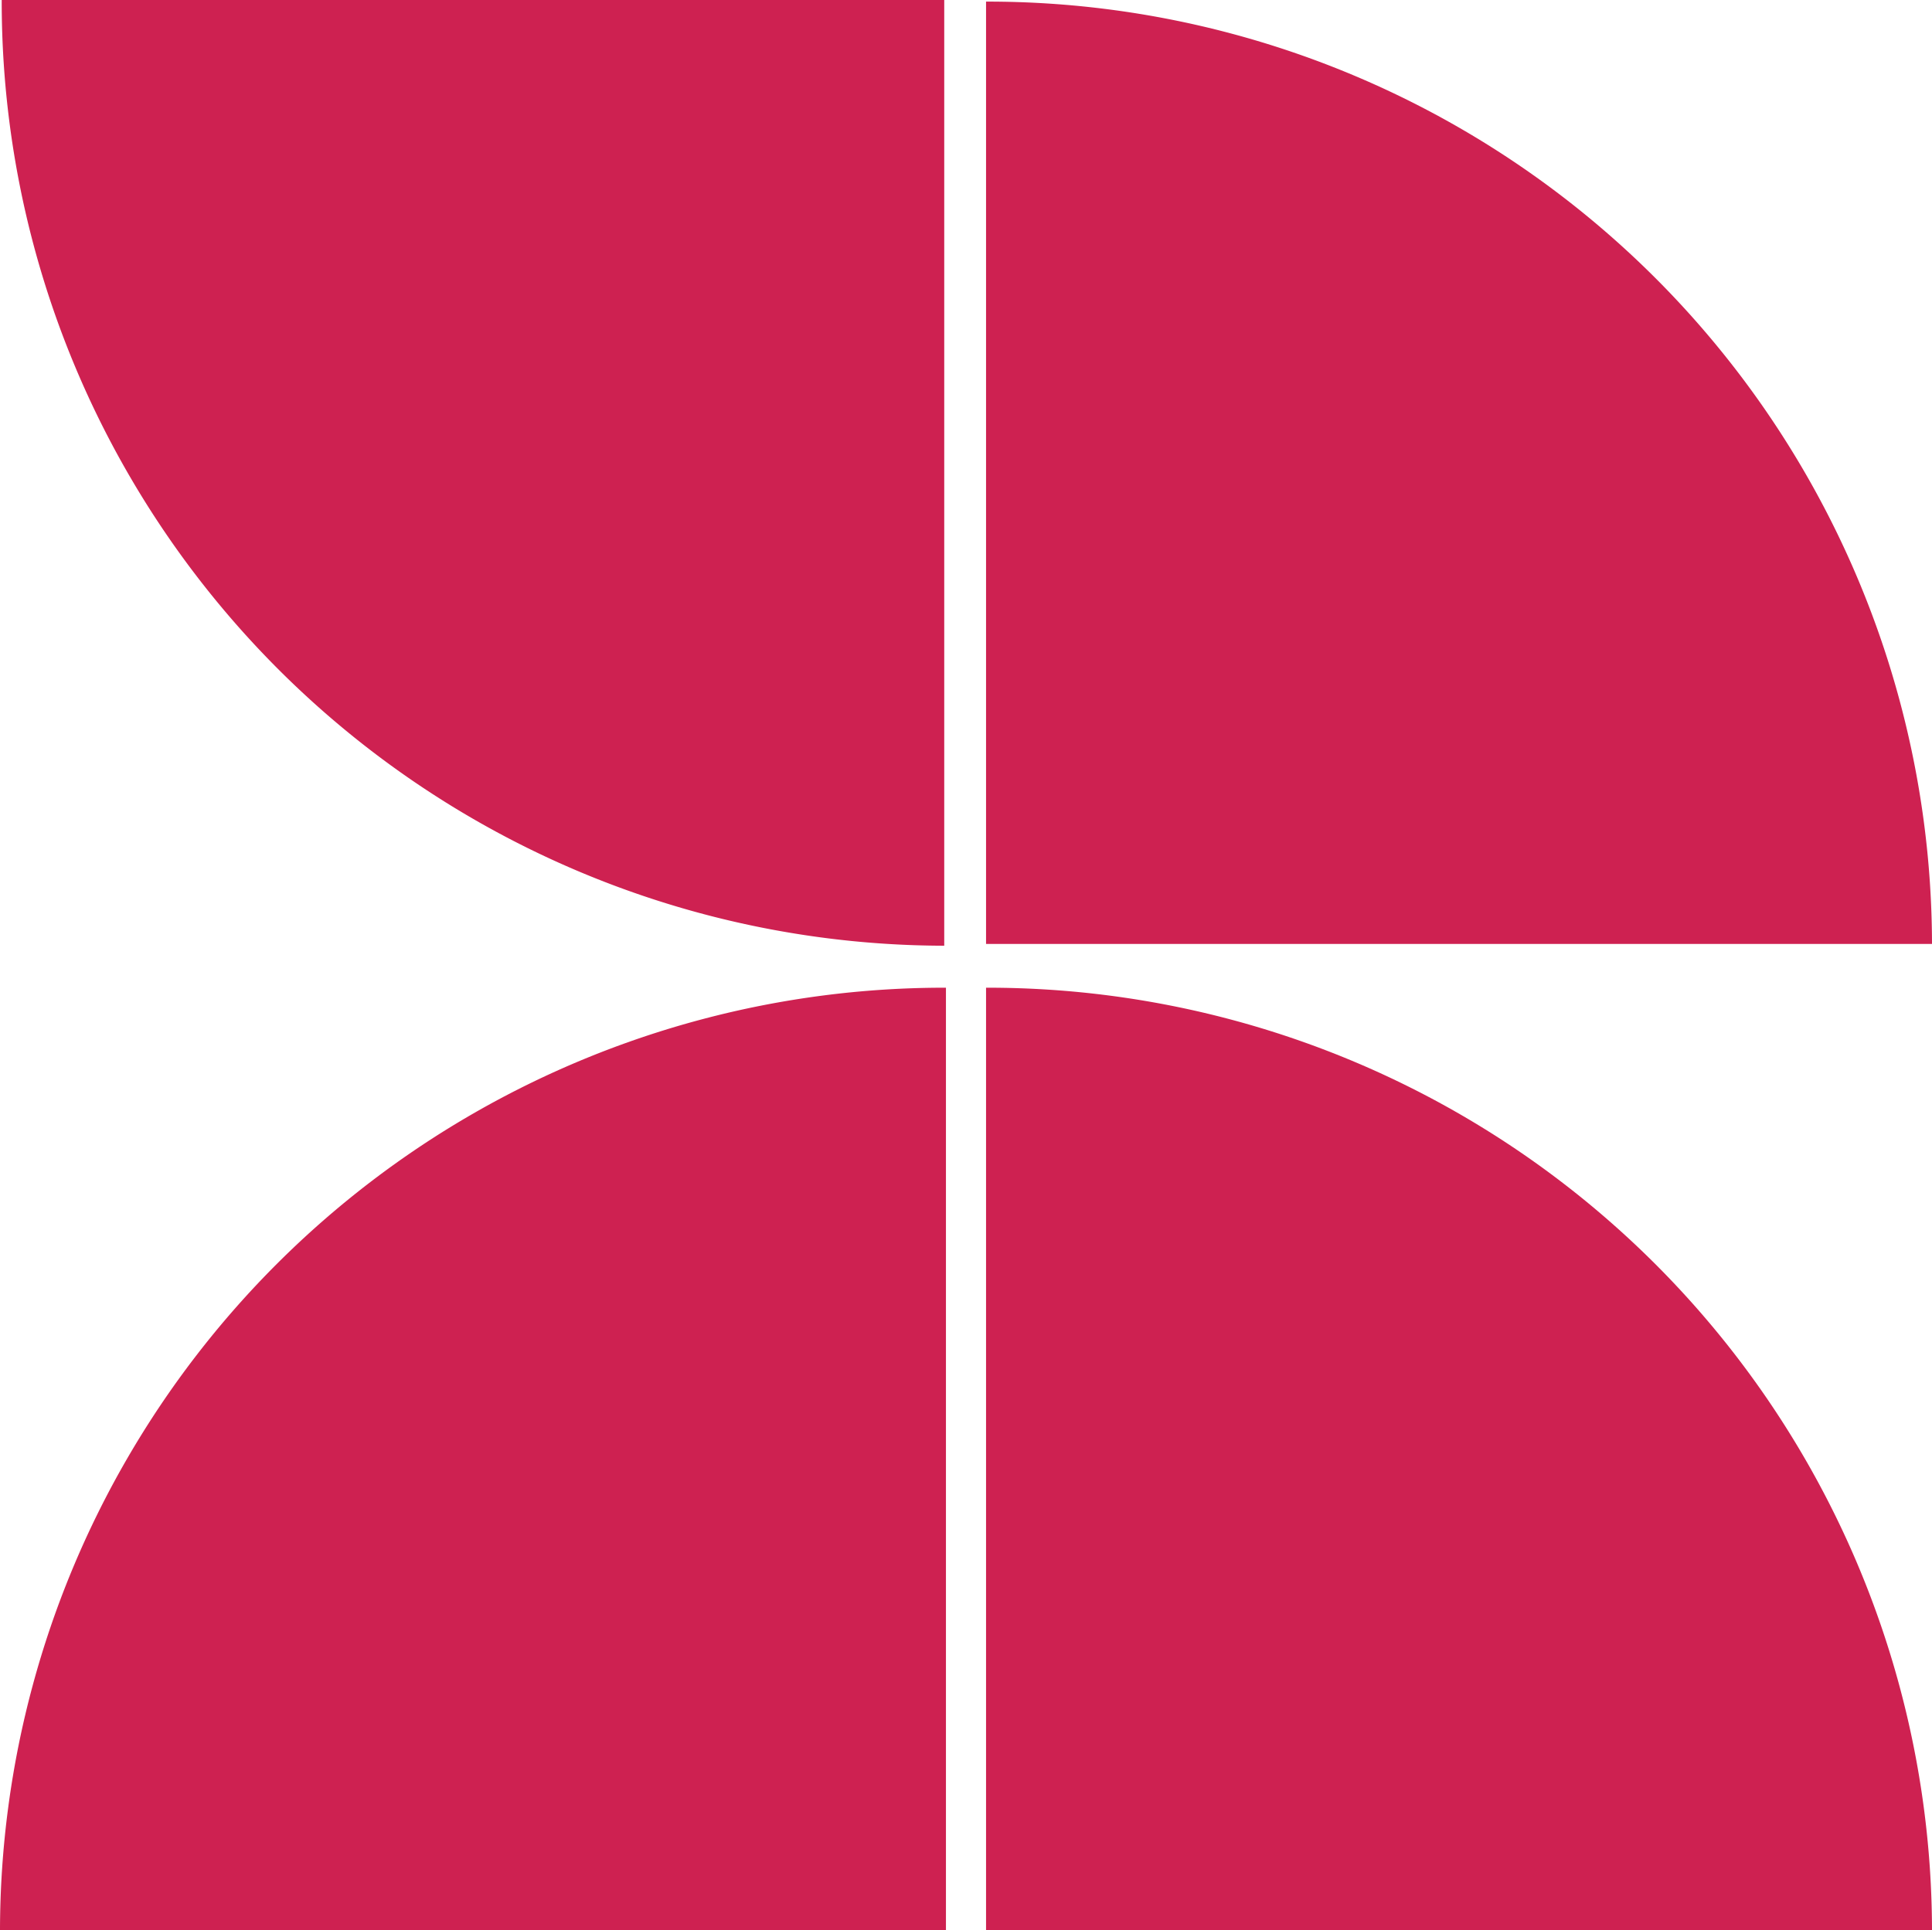
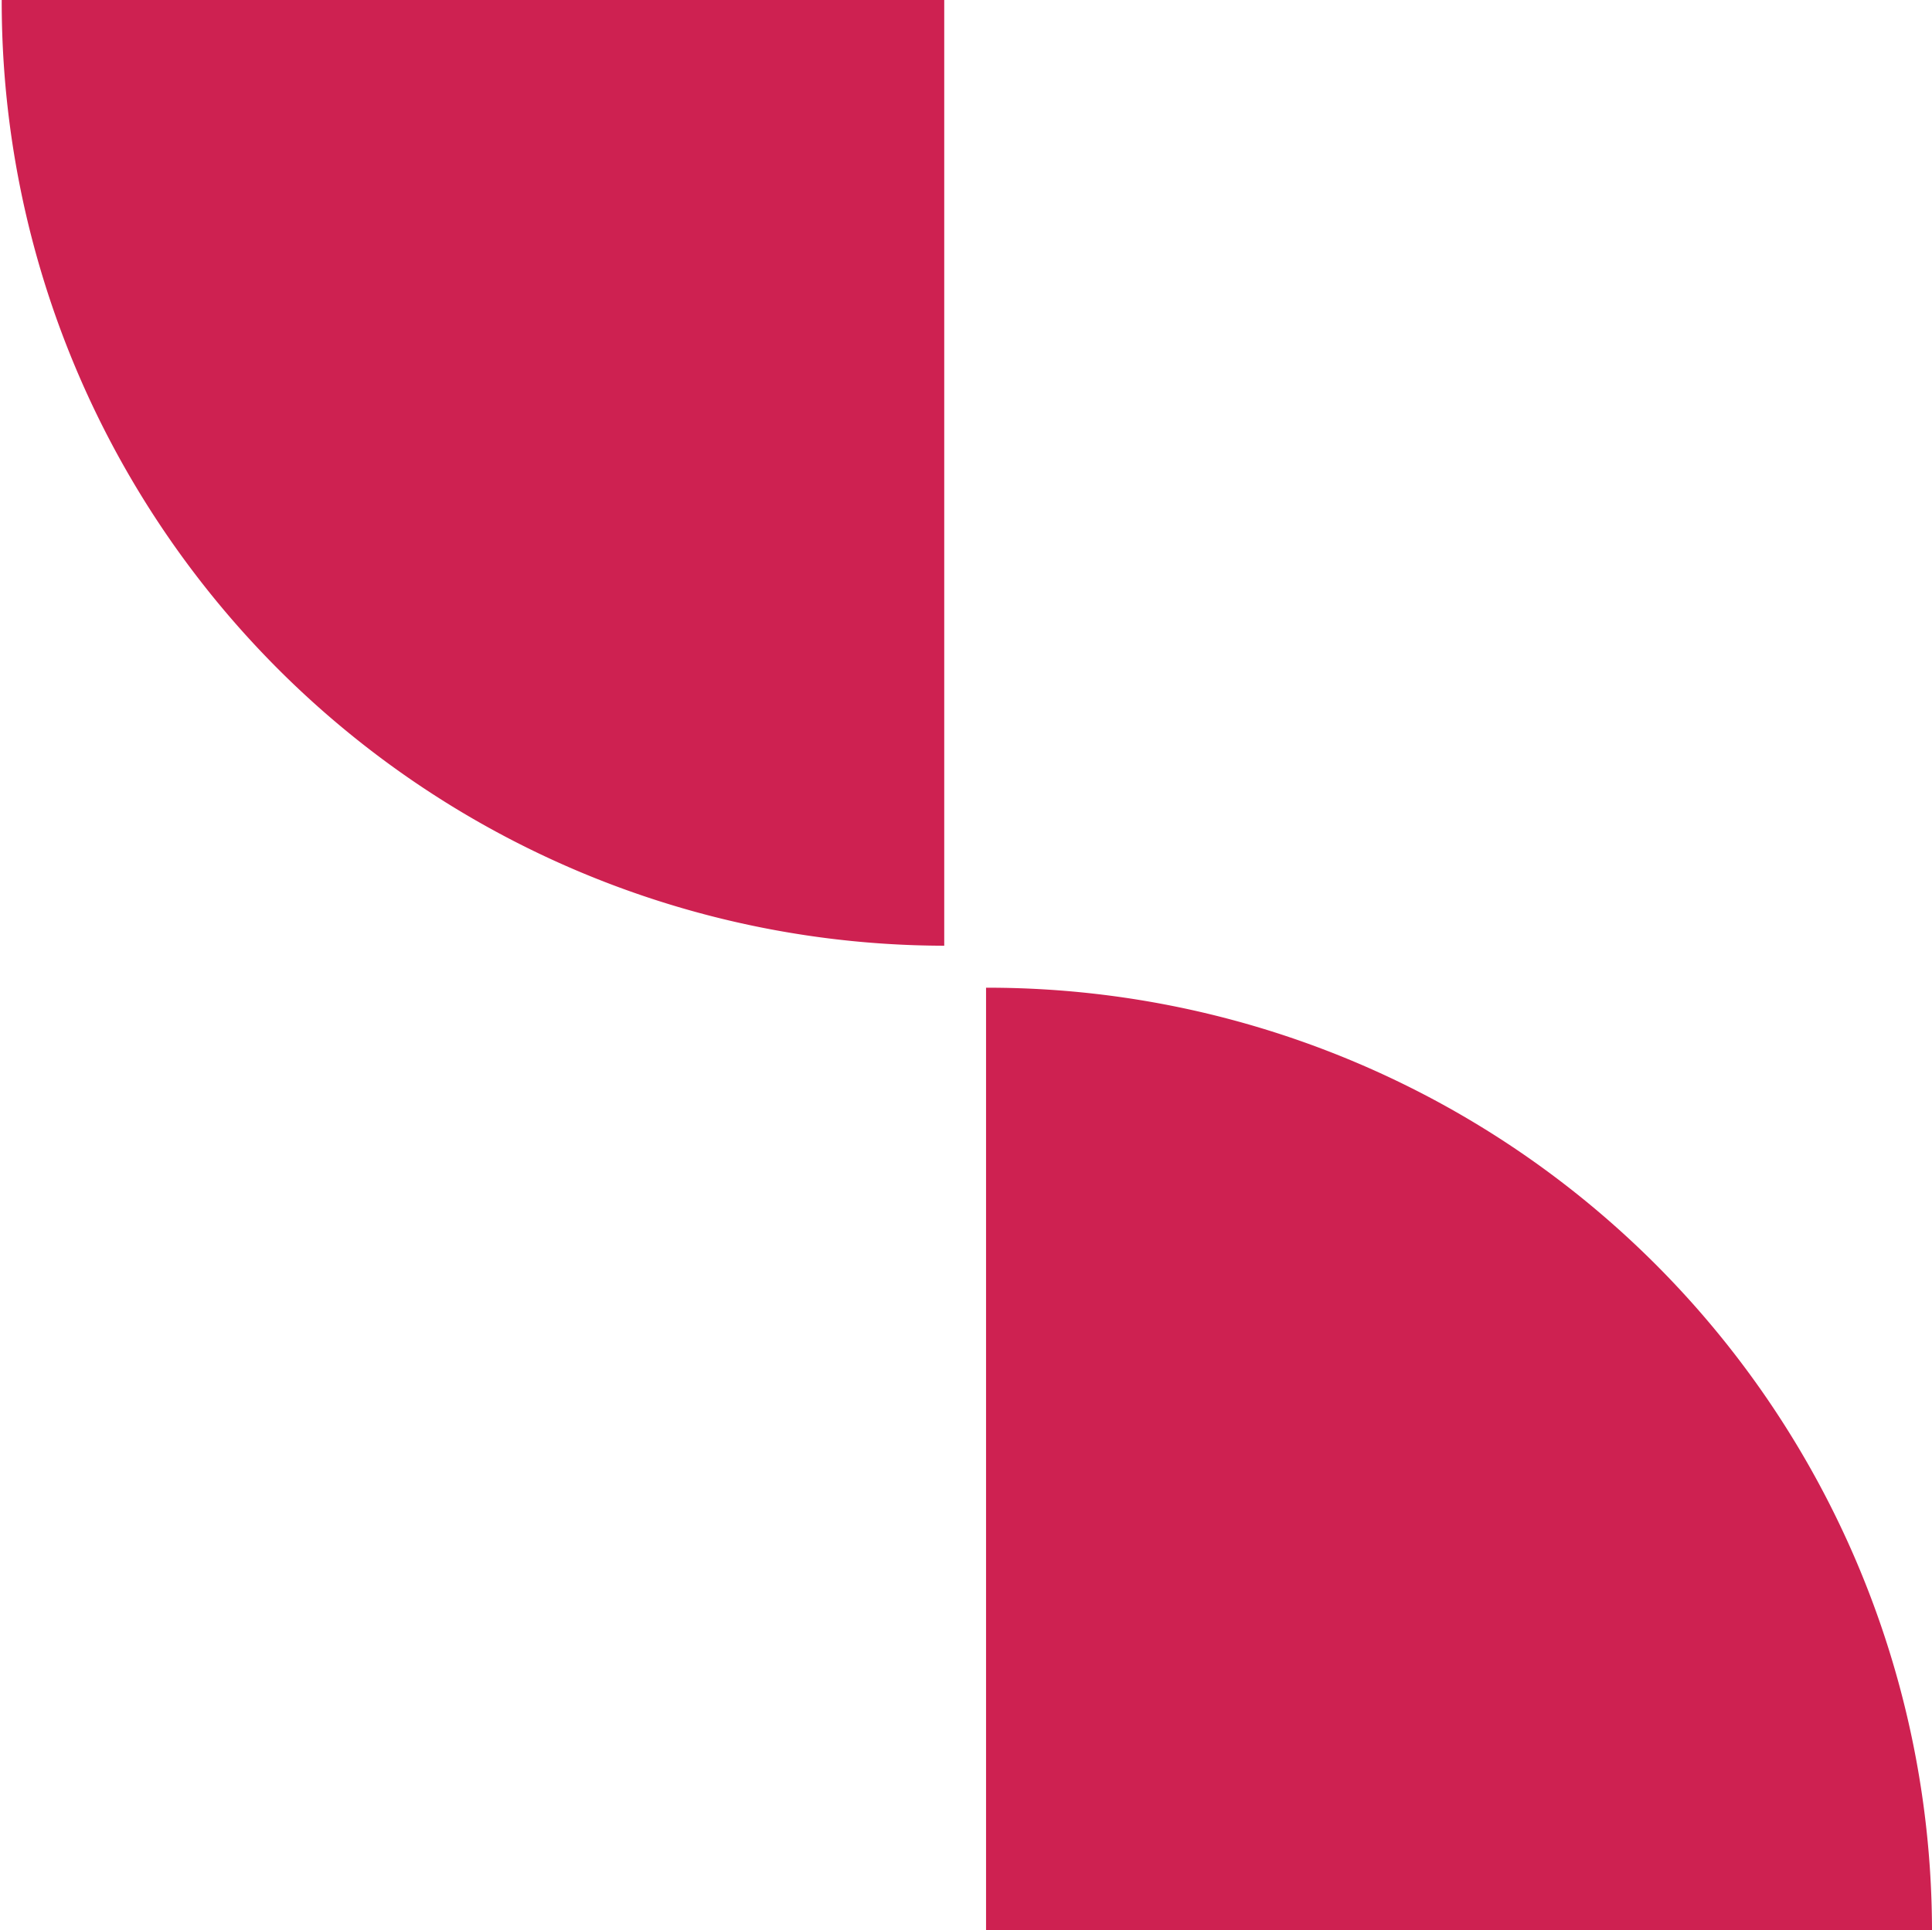
<svg xmlns="http://www.w3.org/2000/svg" width="56.311" height="56.268" viewBox="0 0 56.311 56.268">
  <g transform="translate(1286.275 19612.318)">
    <g transform="translate(-1229.964 -19583.523) rotate(90)">
      <path d="M27.472,27.571V0A27.521,27.521,0,0,0,0,27.571Z" transform="translate(0)" fill="#ce2151" />
    </g>
    <g transform="translate(-1257.535 -19584.799) rotate(-90)">
-       <path d="M0,0V27.571A27.521,27.521,0,0,0,27.472,0Z" fill="#ce2151" />
-     </g>
+       </g>
    <g transform="translate(-1286.225 -19612.318)">
      <path d="M27.471,0H0A27.521,27.521,0,0,0,27.471,27.571Z" fill="#ce2151" />
    </g>
    <g transform="translate(-1286.275 -19556.051) rotate(-90)">
-       <path d="M0,27.571H27.472A27.521,27.521,0,0,0,0,0Z" fill="#ce2151" />
-     </g>
+       </g>
  </g>
</svg>